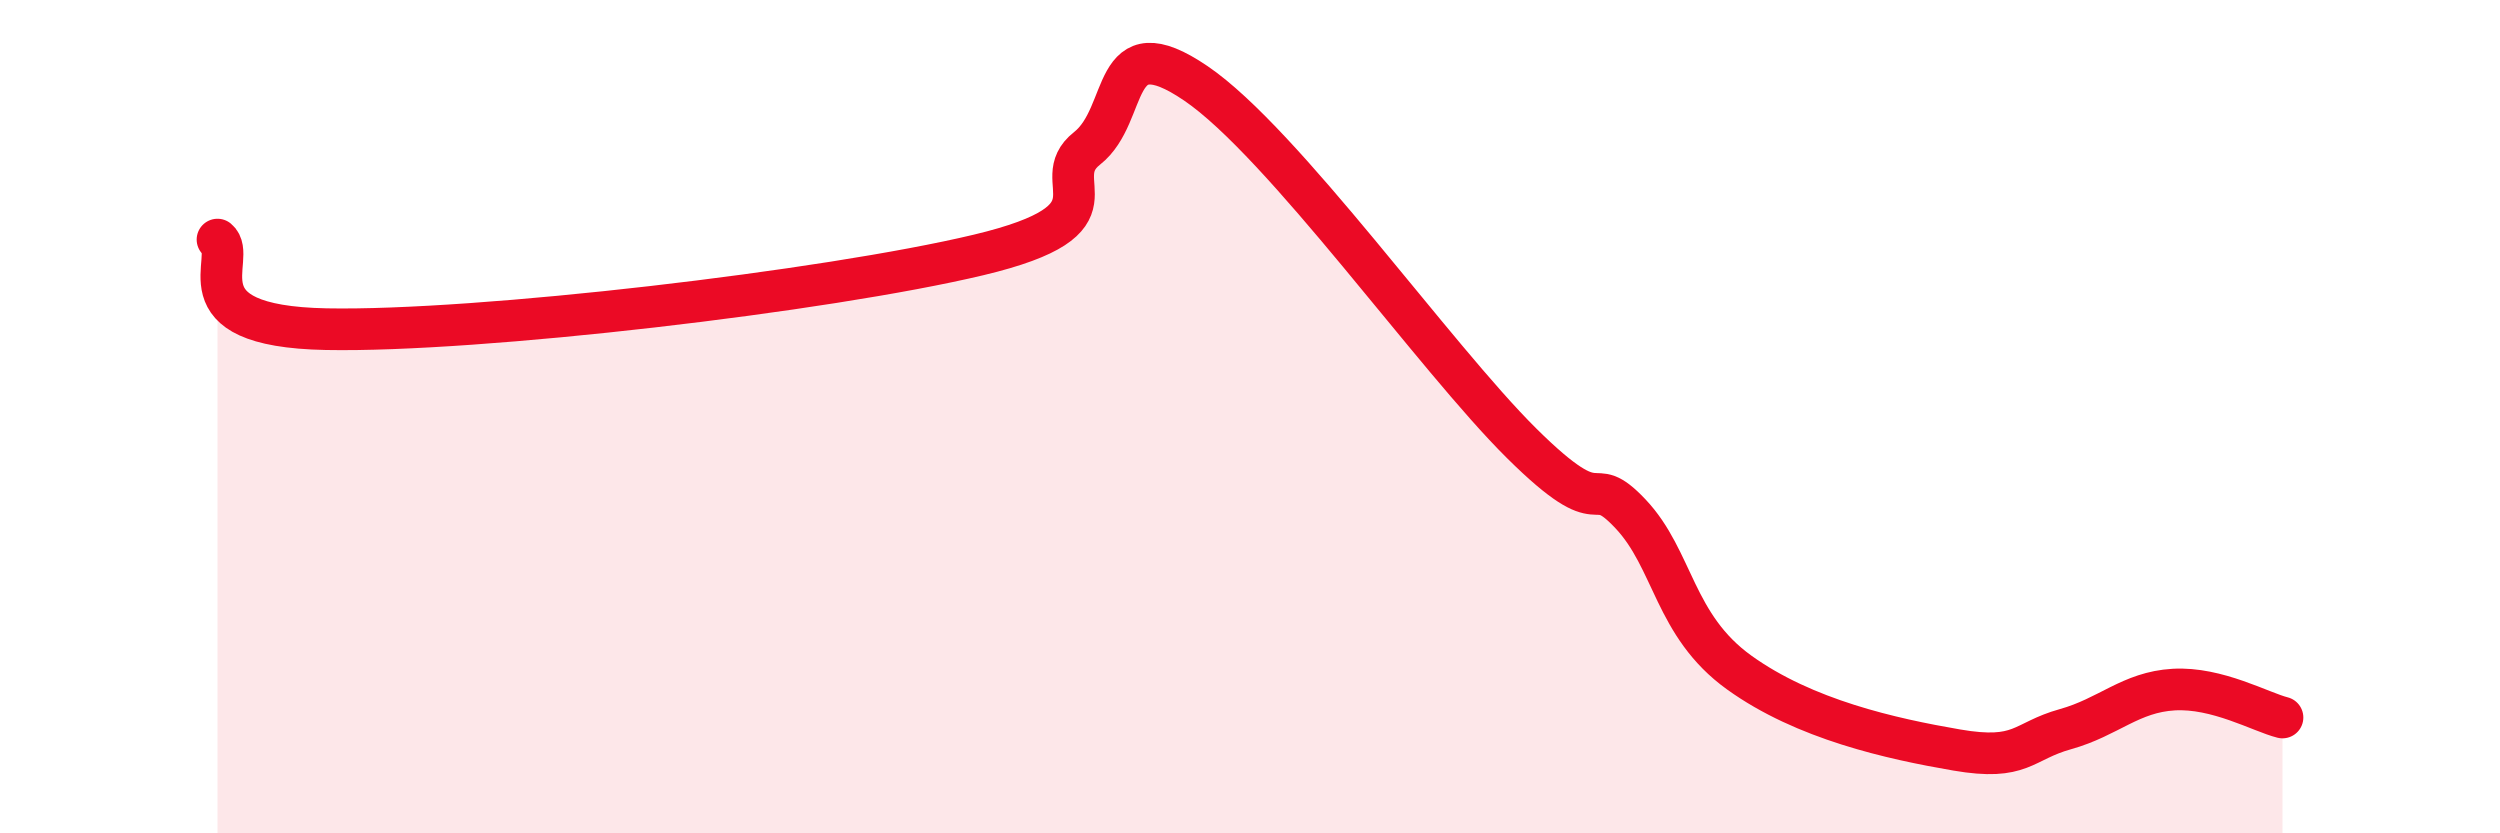
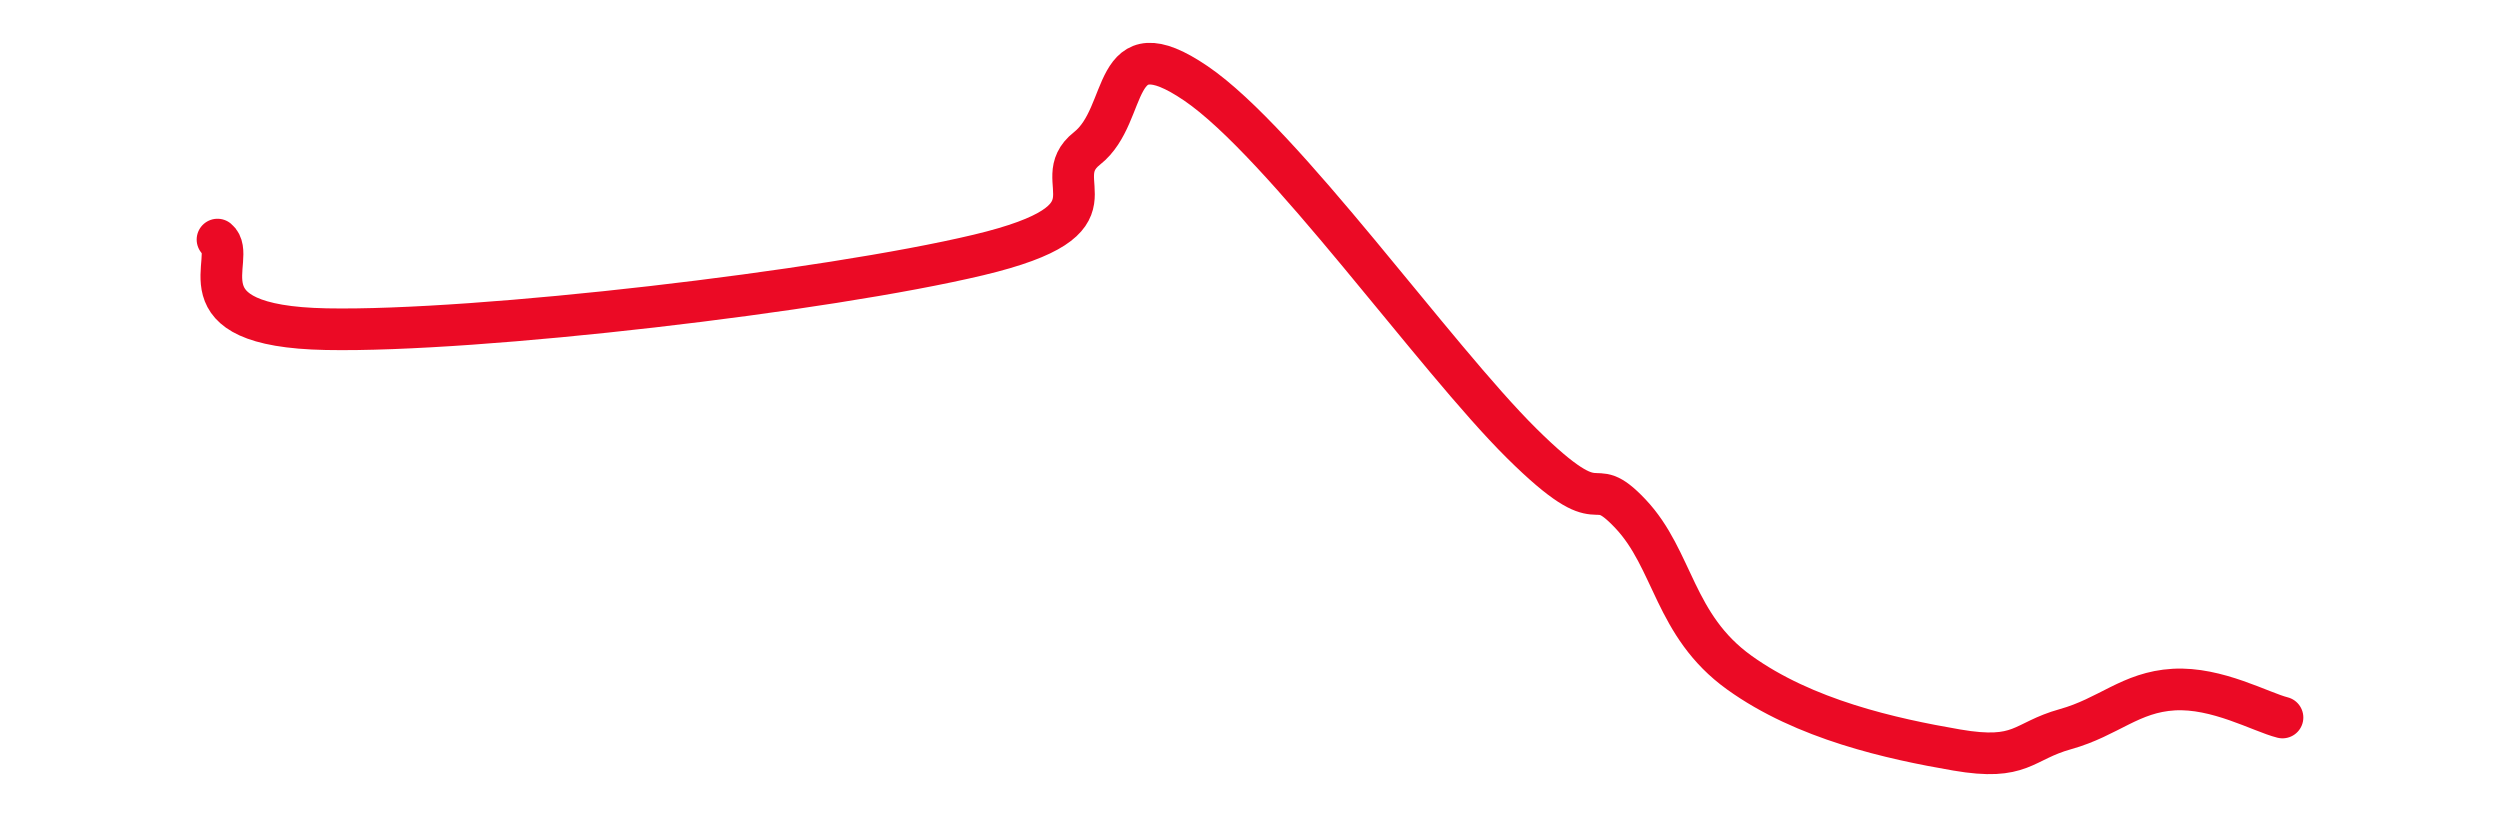
<svg xmlns="http://www.w3.org/2000/svg" width="60" height="20" viewBox="0 0 60 20">
-   <path d="M 5.22,5.75 C 5.74,6.18 4.18,7.83 7.83,7.9 C 11.48,7.97 19.83,6.99 23.48,6.12 C 27.13,5.25 25.05,4.38 26.09,3.56 C 27.13,2.74 26.61,0.58 28.7,2 C 30.79,3.42 34.43,8.57 36.52,10.64 C 38.61,12.71 38.09,11.23 39.13,12.33 C 40.17,13.43 40.17,15.01 41.74,16.14 C 43.31,17.27 45.39,17.73 46.96,18 C 48.53,18.27 48.53,17.79 49.57,17.5 C 50.61,17.21 51.13,16.61 52.17,16.55 C 53.21,16.49 54.26,17.09 54.78,17.22L54.78 20L5.22 20Z" fill="#EB0A25" opacity="0.1" stroke-linecap="round" stroke-linejoin="round" />
  <path d="M 5.22,5.75 C 5.74,6.18 4.18,7.83 7.83,7.9 C 11.48,7.97 19.83,6.99 23.48,6.12 C 27.13,5.25 25.05,4.38 26.09,3.56 C 27.13,2.74 26.61,0.58 28.7,2 C 30.79,3.42 34.43,8.57 36.52,10.64 C 38.61,12.71 38.09,11.23 39.13,12.33 C 40.17,13.43 40.17,15.01 41.74,16.14 C 43.31,17.27 45.39,17.73 46.96,18 C 48.53,18.27 48.53,17.79 49.57,17.5 C 50.61,17.21 51.13,16.61 52.17,16.55 C 53.21,16.49 54.26,17.09 54.78,17.22" stroke="#EB0A25" stroke-width="1" fill="none" stroke-linecap="round" stroke-linejoin="round" />
</svg>